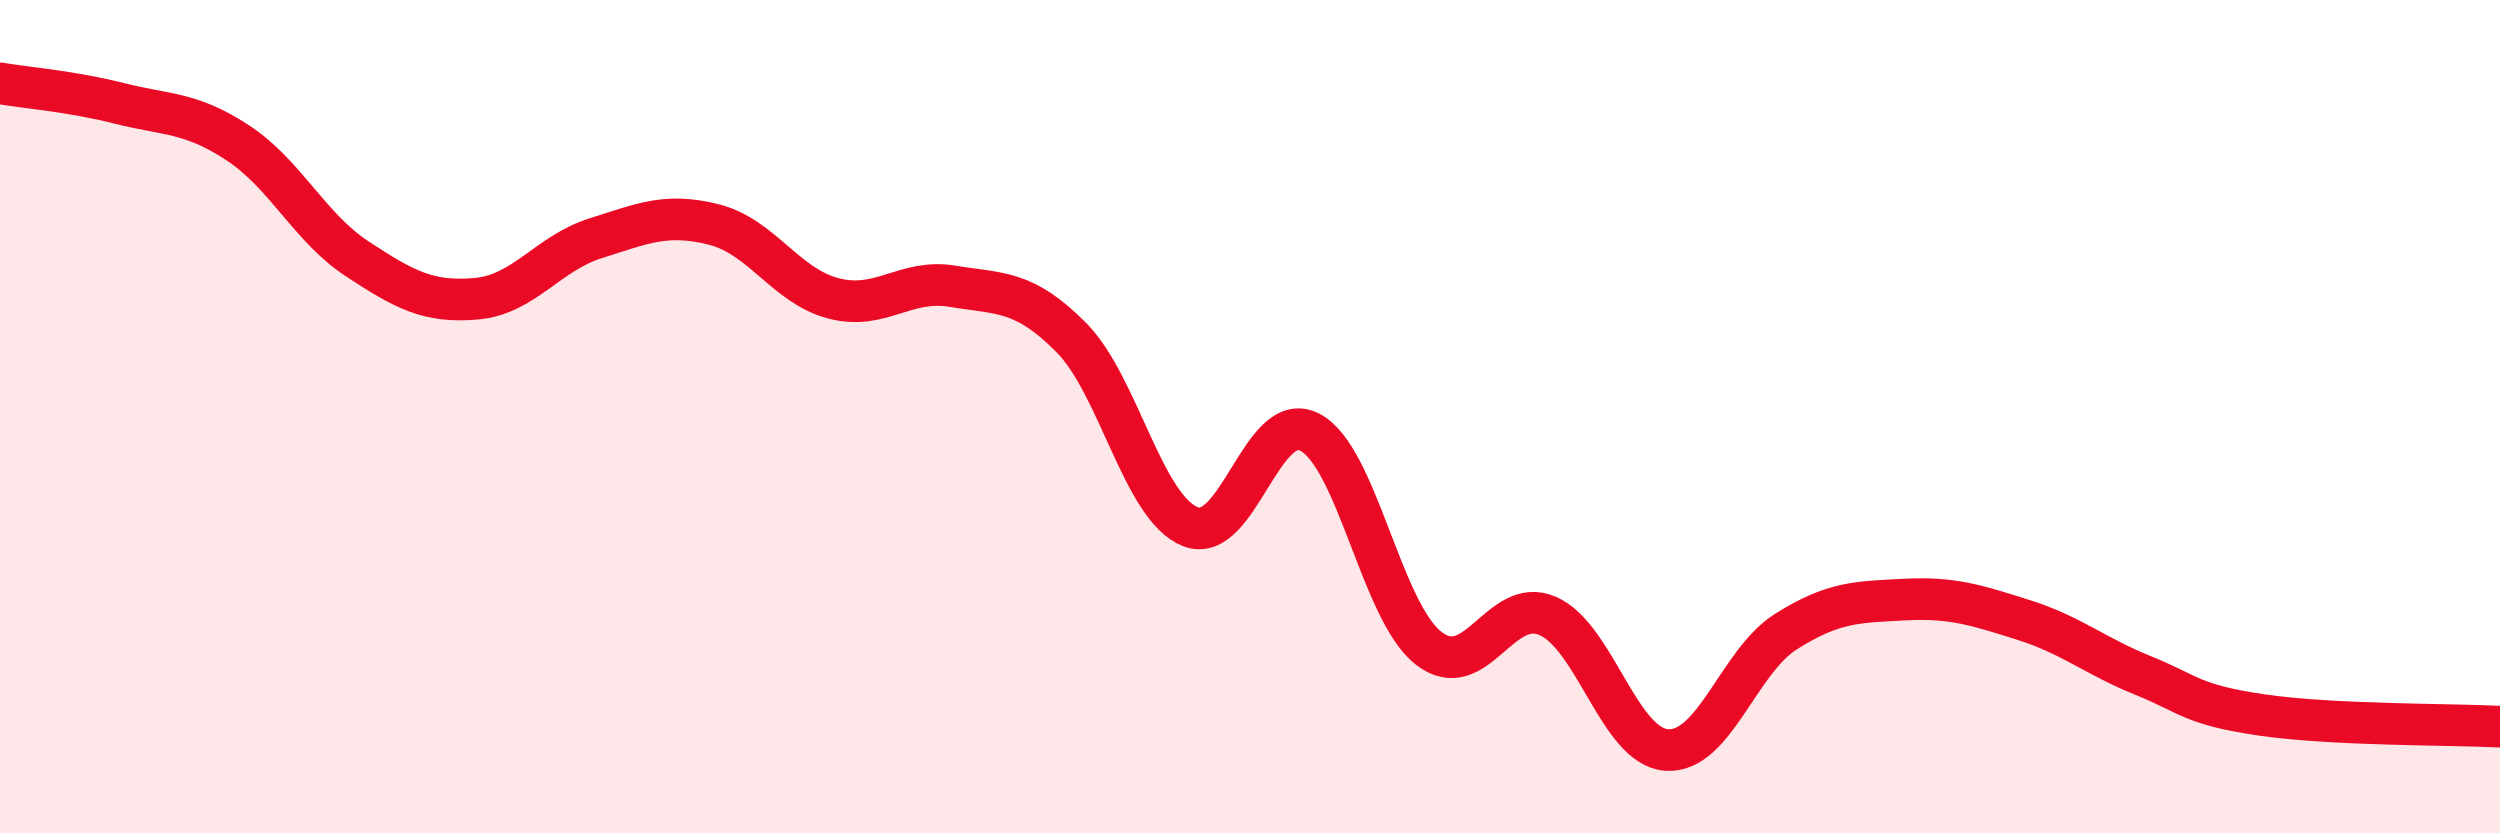
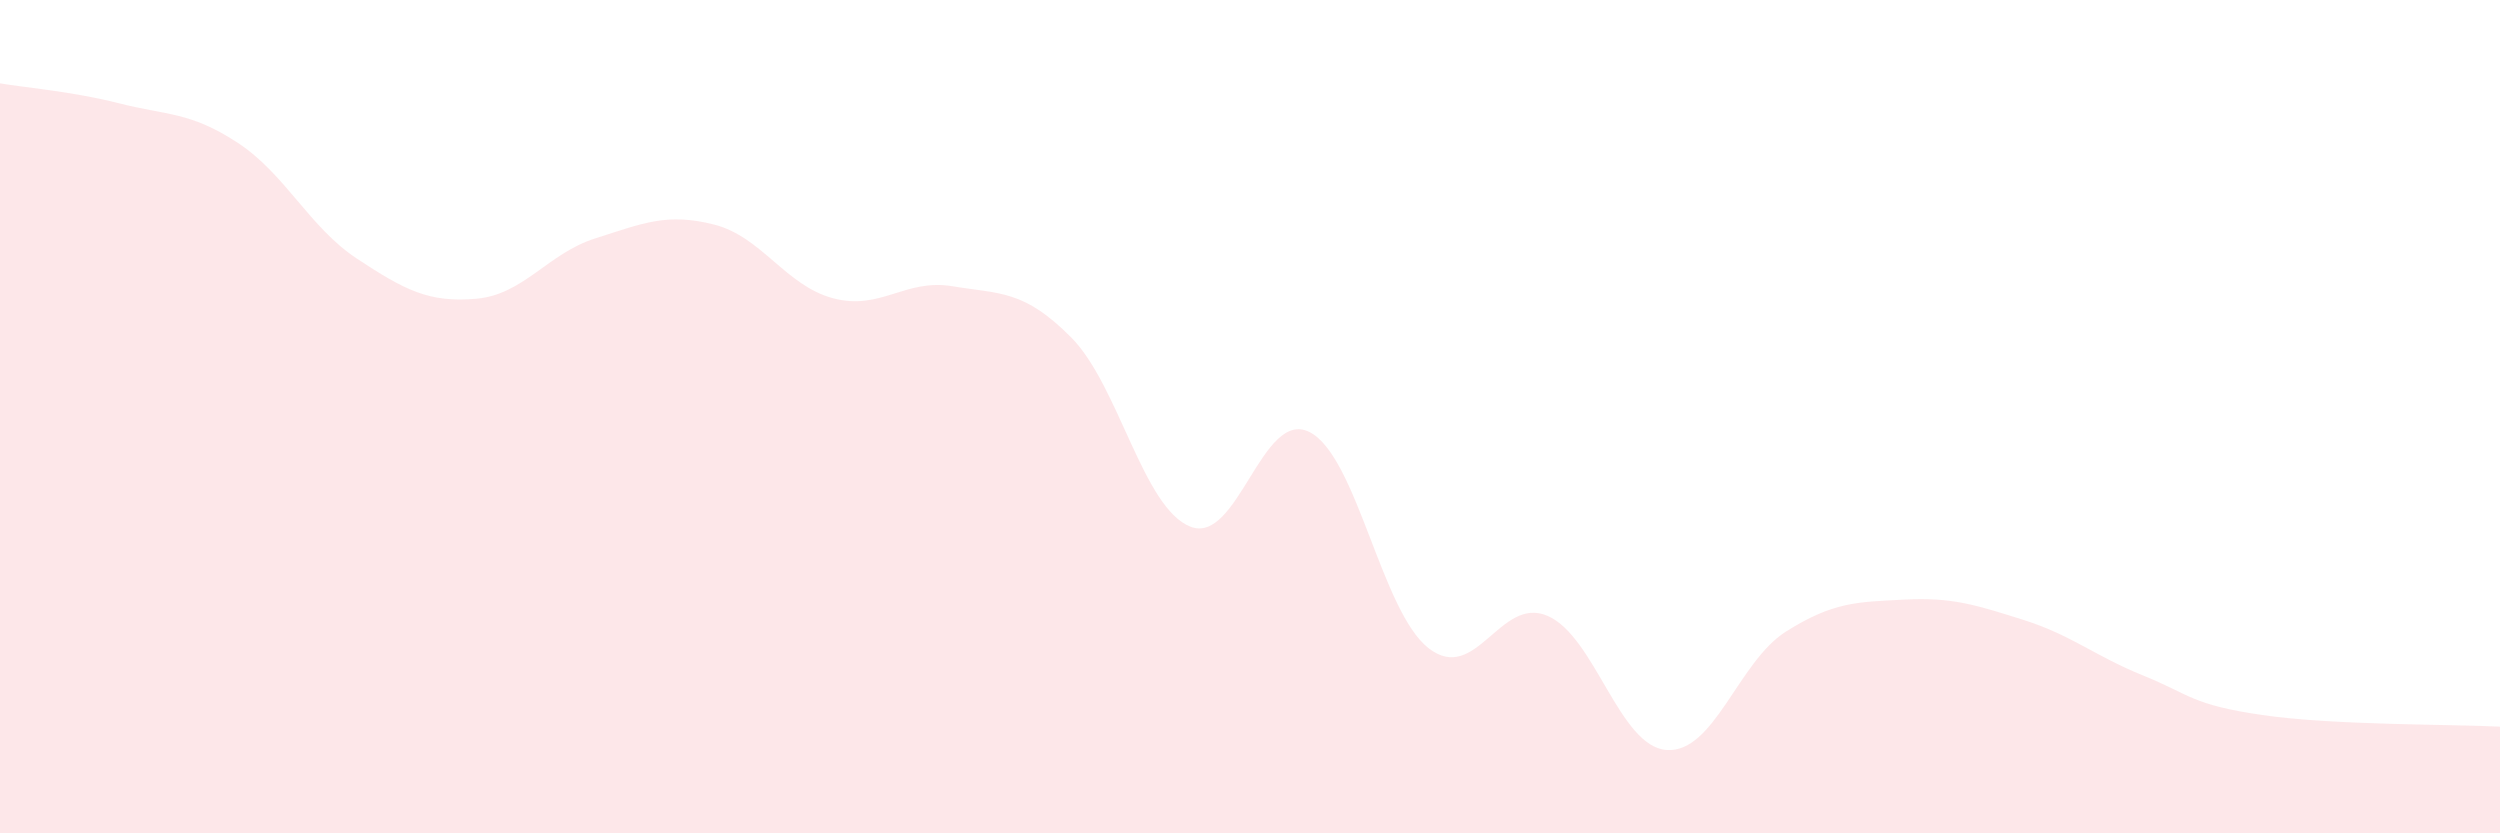
<svg xmlns="http://www.w3.org/2000/svg" width="60" height="20" viewBox="0 0 60 20">
  <path d="M 0,2 C 0.57,2.1 1.72,2.19 2.86,2.48 C 4,2.77 4.57,2.68 5.71,3.43 C 6.85,4.18 7.43,5.46 8.57,6.21 C 9.71,6.96 10.29,7.27 11.43,7.17 C 12.57,7.07 13.15,6.08 14.29,5.72 C 15.43,5.36 16,5.1 17.14,5.39 C 18.28,5.68 18.86,6.86 20,7.16 C 21.14,7.46 21.72,6.68 22.86,6.87 C 24,7.06 24.57,6.95 25.71,8.1 C 26.85,9.25 27.43,12.19 28.57,12.64 C 29.71,13.09 30.29,9.79 31.43,10.37 C 32.57,10.95 33.15,14.68 34.29,15.56 C 35.43,16.44 36,14.29 37.14,14.78 C 38.28,15.27 38.86,17.92 40,18 C 41.14,18.08 41.72,15.88 42.86,15.16 C 44,14.44 44.57,14.45 45.71,14.39 C 46.85,14.33 47.43,14.52 48.57,14.88 C 49.71,15.24 50.29,15.75 51.43,16.21 C 52.57,16.67 52.58,16.91 54.29,17.16 C 56,17.41 58.86,17.38 60,17.44L60 20L0 20Z" fill="#EB0A25" opacity="0.1" stroke-linecap="round" stroke-linejoin="round" />
-   <path d="M 0,2 C 0.57,2.1 1.72,2.19 2.86,2.48 C 4,2.77 4.57,2.68 5.71,3.43 C 6.85,4.18 7.43,5.46 8.57,6.21 C 9.71,6.96 10.29,7.27 11.43,7.17 C 12.57,7.07 13.15,6.08 14.29,5.72 C 15.43,5.36 16,5.1 17.14,5.39 C 18.28,5.68 18.86,6.86 20,7.16 C 21.14,7.46 21.72,6.68 22.86,6.87 C 24,7.06 24.57,6.95 25.71,8.1 C 26.85,9.25 27.43,12.19 28.57,12.64 C 29.71,13.09 30.29,9.79 31.43,10.37 C 32.57,10.95 33.15,14.68 34.29,15.56 C 35.43,16.44 36,14.29 37.14,14.78 C 38.28,15.27 38.86,17.92 40,18 C 41.14,18.08 41.72,15.88 42.86,15.16 C 44,14.44 44.57,14.45 45.71,14.39 C 46.85,14.33 47.43,14.52 48.57,14.88 C 49.71,15.24 50.29,15.75 51.43,16.21 C 52.57,16.67 52.58,16.91 54.29,17.16 C 56,17.41 58.86,17.38 60,17.44" stroke="#EB0A25" stroke-width="1" fill="none" stroke-linecap="round" stroke-linejoin="round" />
</svg>